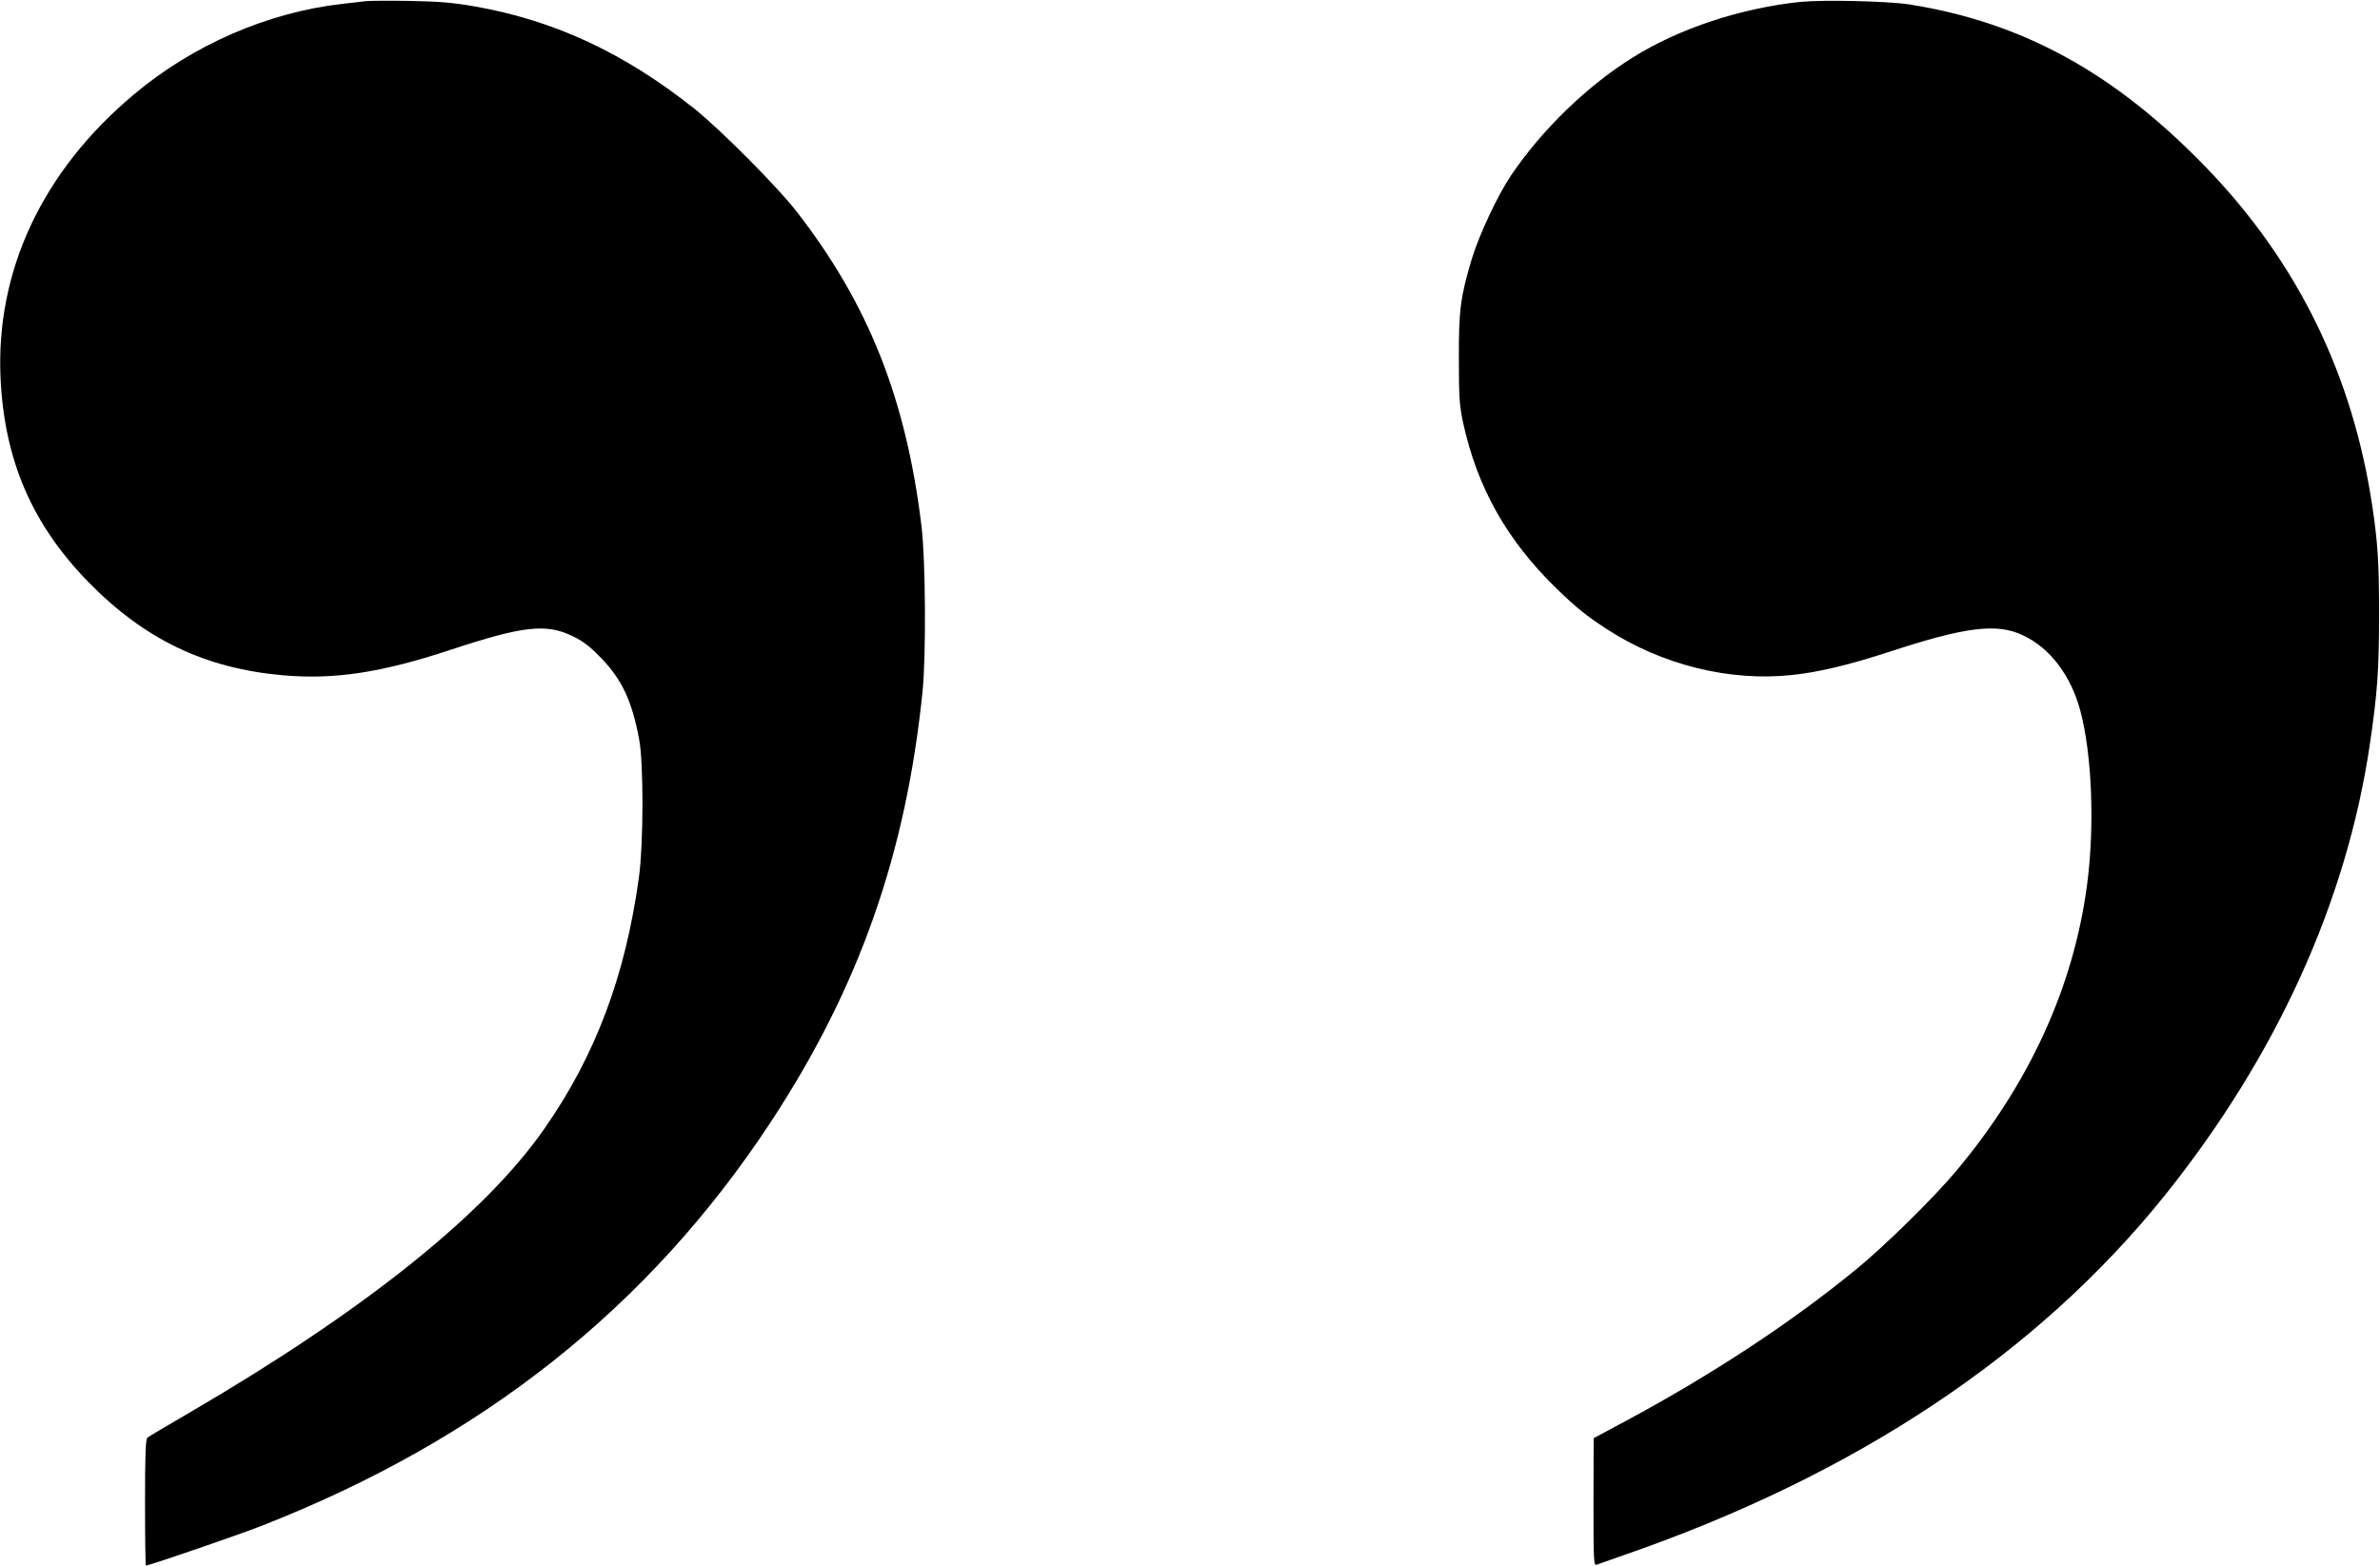
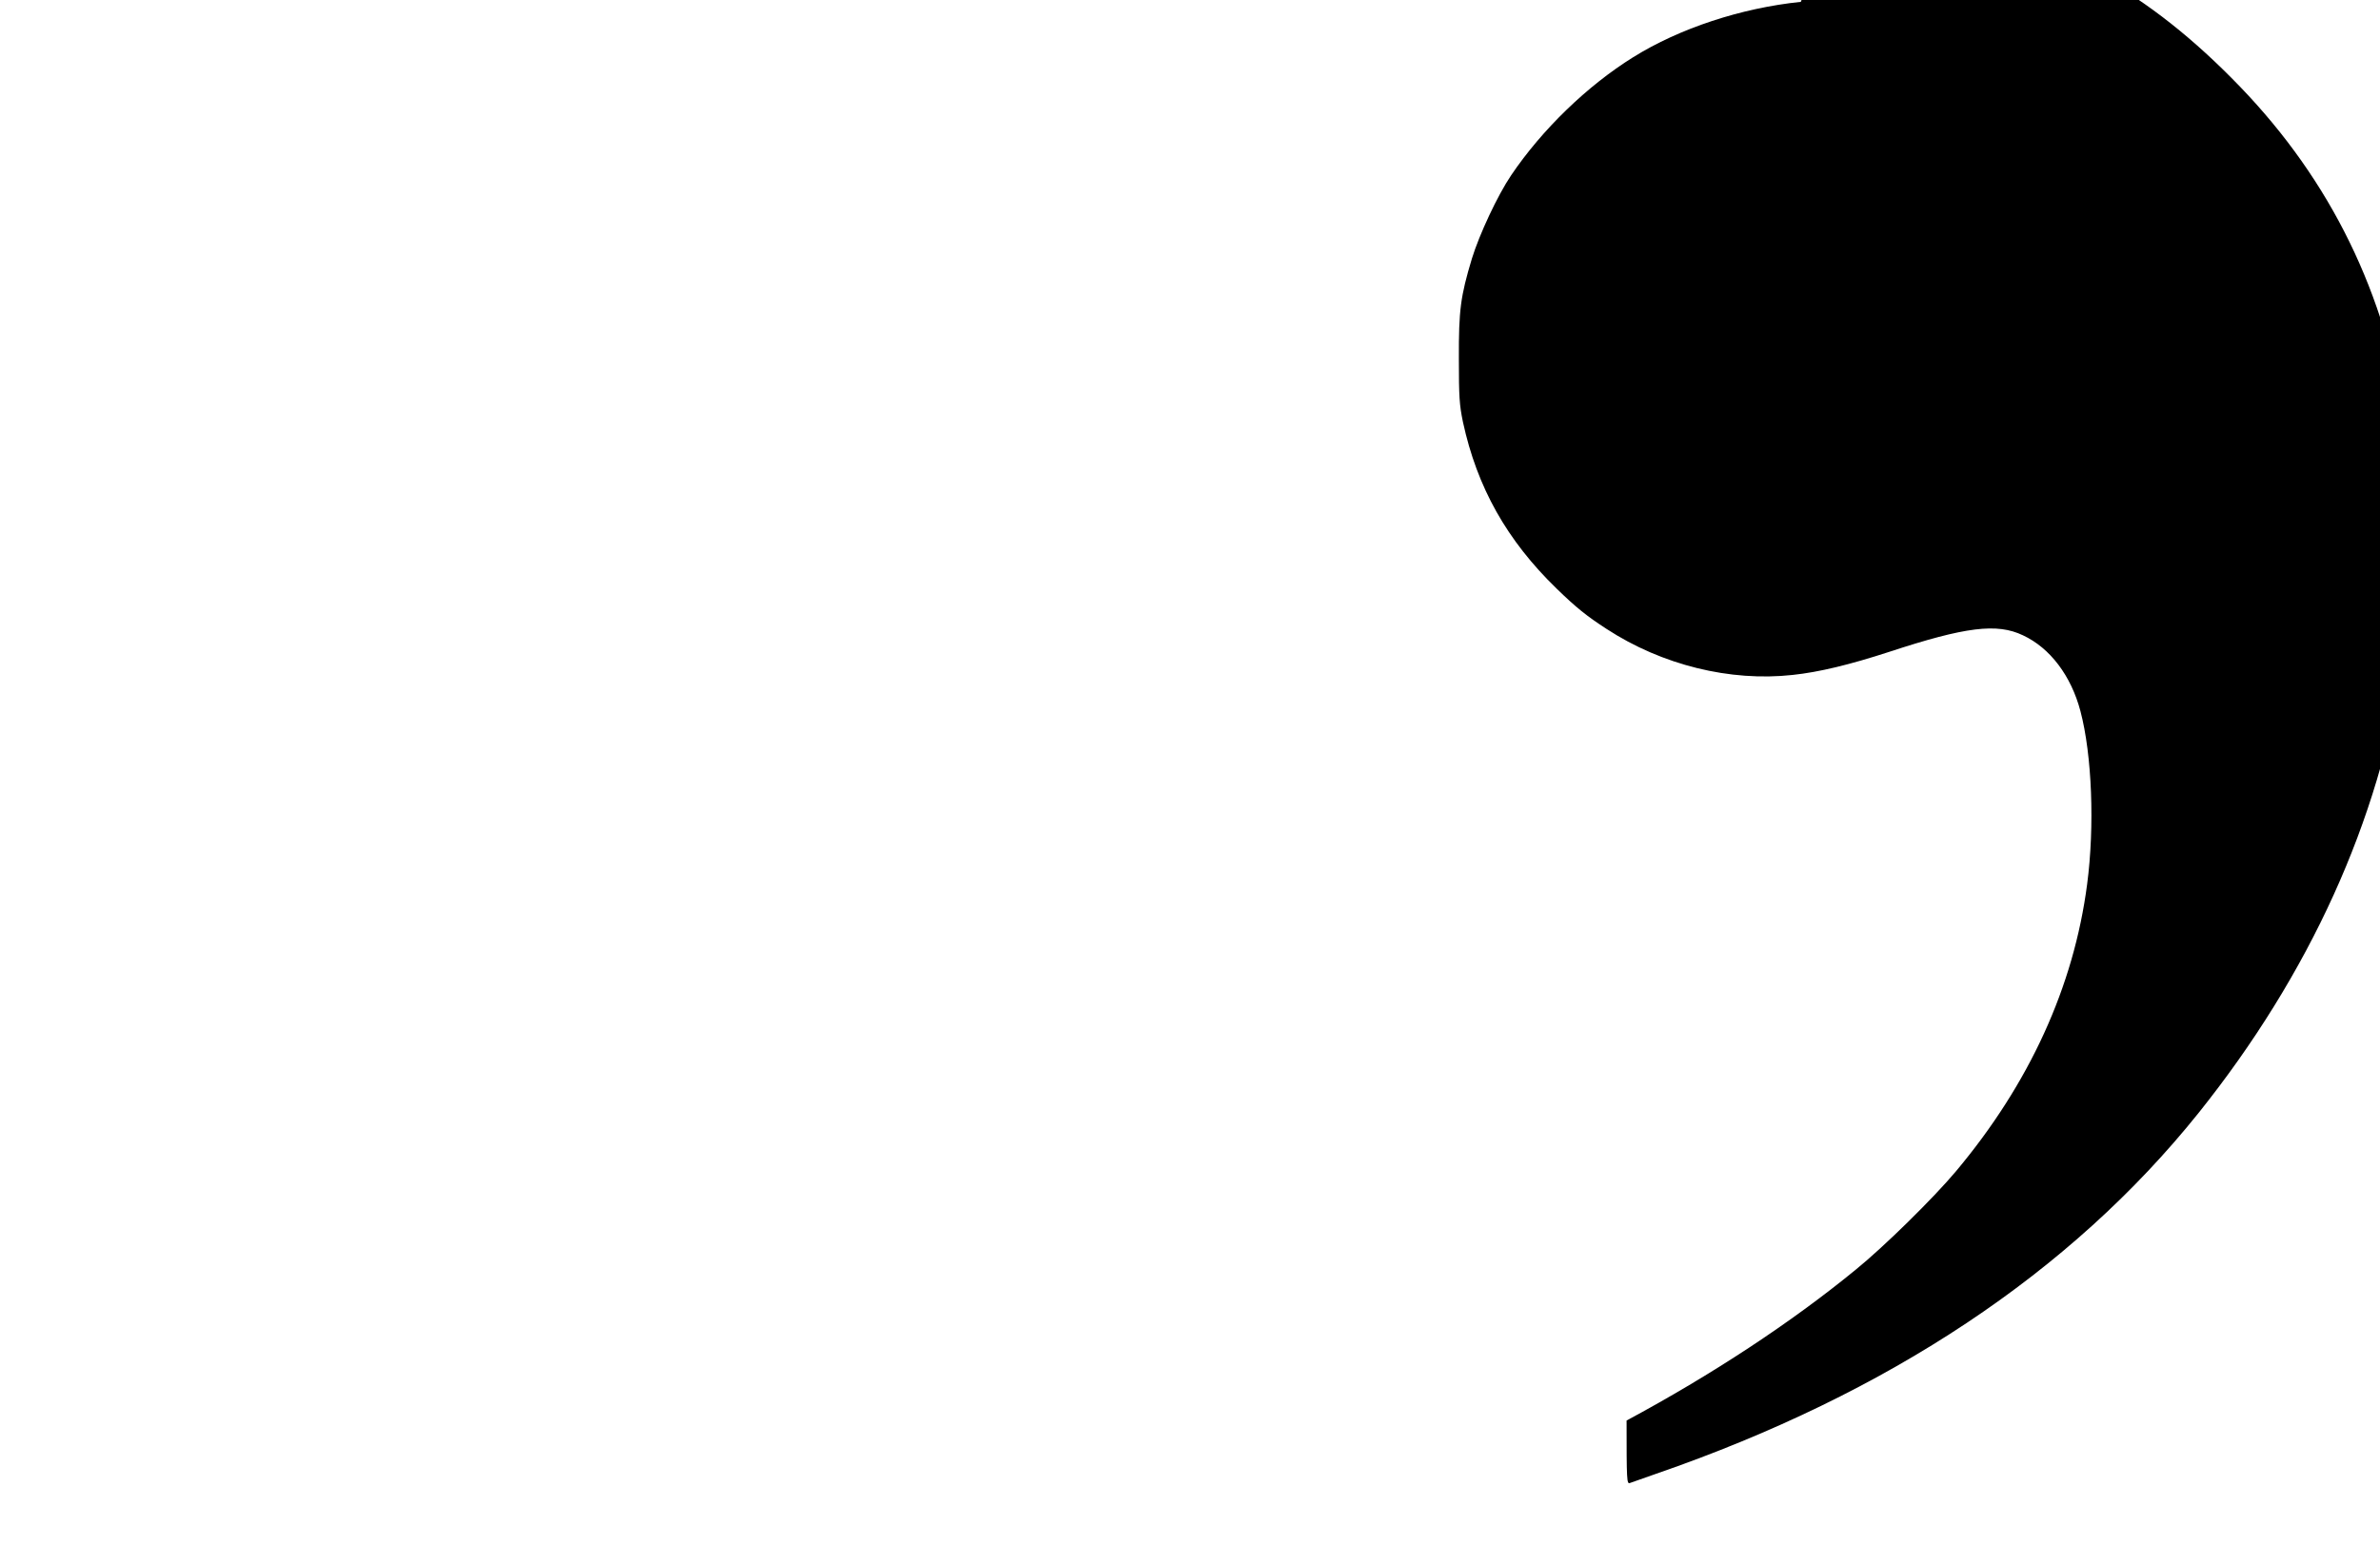
<svg xmlns="http://www.w3.org/2000/svg" version="1.0" width="1280pt" height="842pt" viewBox="0 0 1280 842" preserveAspectRatio="xMidYMid meet">
  <g transform="translate(0,842) scale(0.1,-0.1)" fill="#000000" stroke="none">
-     <path d="M1970 8414 c-19 -2 -78 -9 -130 -15 -399 -45 -802 -220 -1120 -487 -492 -412 -744 -949 -717 -1527 21 -440 169 -784 471 -1094 303 -310 628 -466 1049 -503 276 -24 526 14 897 136 396 131 519 144 663 73 57 -28 92 -56 153 -119 109 -114 163 -229 201 -432 25 -127 24 -567 -1 -746 -73 -530 -234 -959 -510 -1353 -320 -459 -971 -979 -1911 -1527 -116 -67 -216 -127 -222 -132 -10 -8 -13 -90 -13 -349 0 -187 2 -339 5 -339 17 0 501 166 620 213 1187 464 2085 1176 2740 2172 475 723 728 1442 817 2320 19 196 16 704 -6 885 -83 685 -285 1194 -670 1690 -104 135 -409 441 -551 555 -377 300 -754 476 -1185 551 -114 20 -187 26 -345 29 -110 2 -216 1 -235 -1z" />
-     <path d="M9685 8410 c-320 -33 -652 -142 -902 -298 -246 -153 -490 -389 -656 -635 -73 -108 -171 -318 -211 -448 -61 -203 -71 -276 -70 -539 0 -206 3 -248 22 -340 76 -351 236 -636 504 -896 105 -102 161 -147 269 -217 298 -194 664 -284 1000 -247 142 15 307 55 519 124 411 135 580 156 720 89 146 -68 259 -218 309 -408 62 -235 77 -618 36 -930 -72 -552 -311 -1074 -706 -1545 -120 -143 -386 -405 -539 -529 -348 -285 -774 -565 -1232 -811 l-177 -95 -1 -344 c0 -323 1 -343 18 -336 9 3 73 26 142 50 1250 432 2229 1083 2916 1940 597 746 974 1575 1099 2419 41 279 50 399 50 706 0 275 -7 381 -36 575 -105 706 -401 1312 -889 1819 -493 512 -989 785 -1600 882 -115 18 -461 26 -585 14z" />
+     <path d="M9685 8410 c-320 -33 -652 -142 -902 -298 -246 -153 -490 -389 -656 -635 -73 -108 -171 -318 -211 -448 -61 -203 -71 -276 -70 -539 0 -206 3 -248 22 -340 76 -351 236 -636 504 -896 105 -102 161 -147 269 -217 298 -194 664 -284 1000 -247 142 15 307 55 519 124 411 135 580 156 720 89 146 -68 259 -218 309 -408 62 -235 77 -618 36 -930 -72 -552 -311 -1074 -706 -1545 -120 -143 -386 -405 -539 -529 -348 -285 -774 -565 -1232 -811 c0 -323 1 -343 18 -336 9 3 73 26 142 50 1250 432 2229 1083 2916 1940 597 746 974 1575 1099 2419 41 279 50 399 50 706 0 275 -7 381 -36 575 -105 706 -401 1312 -889 1819 -493 512 -989 785 -1600 882 -115 18 -461 26 -585 14z" />
  </g>
</svg>